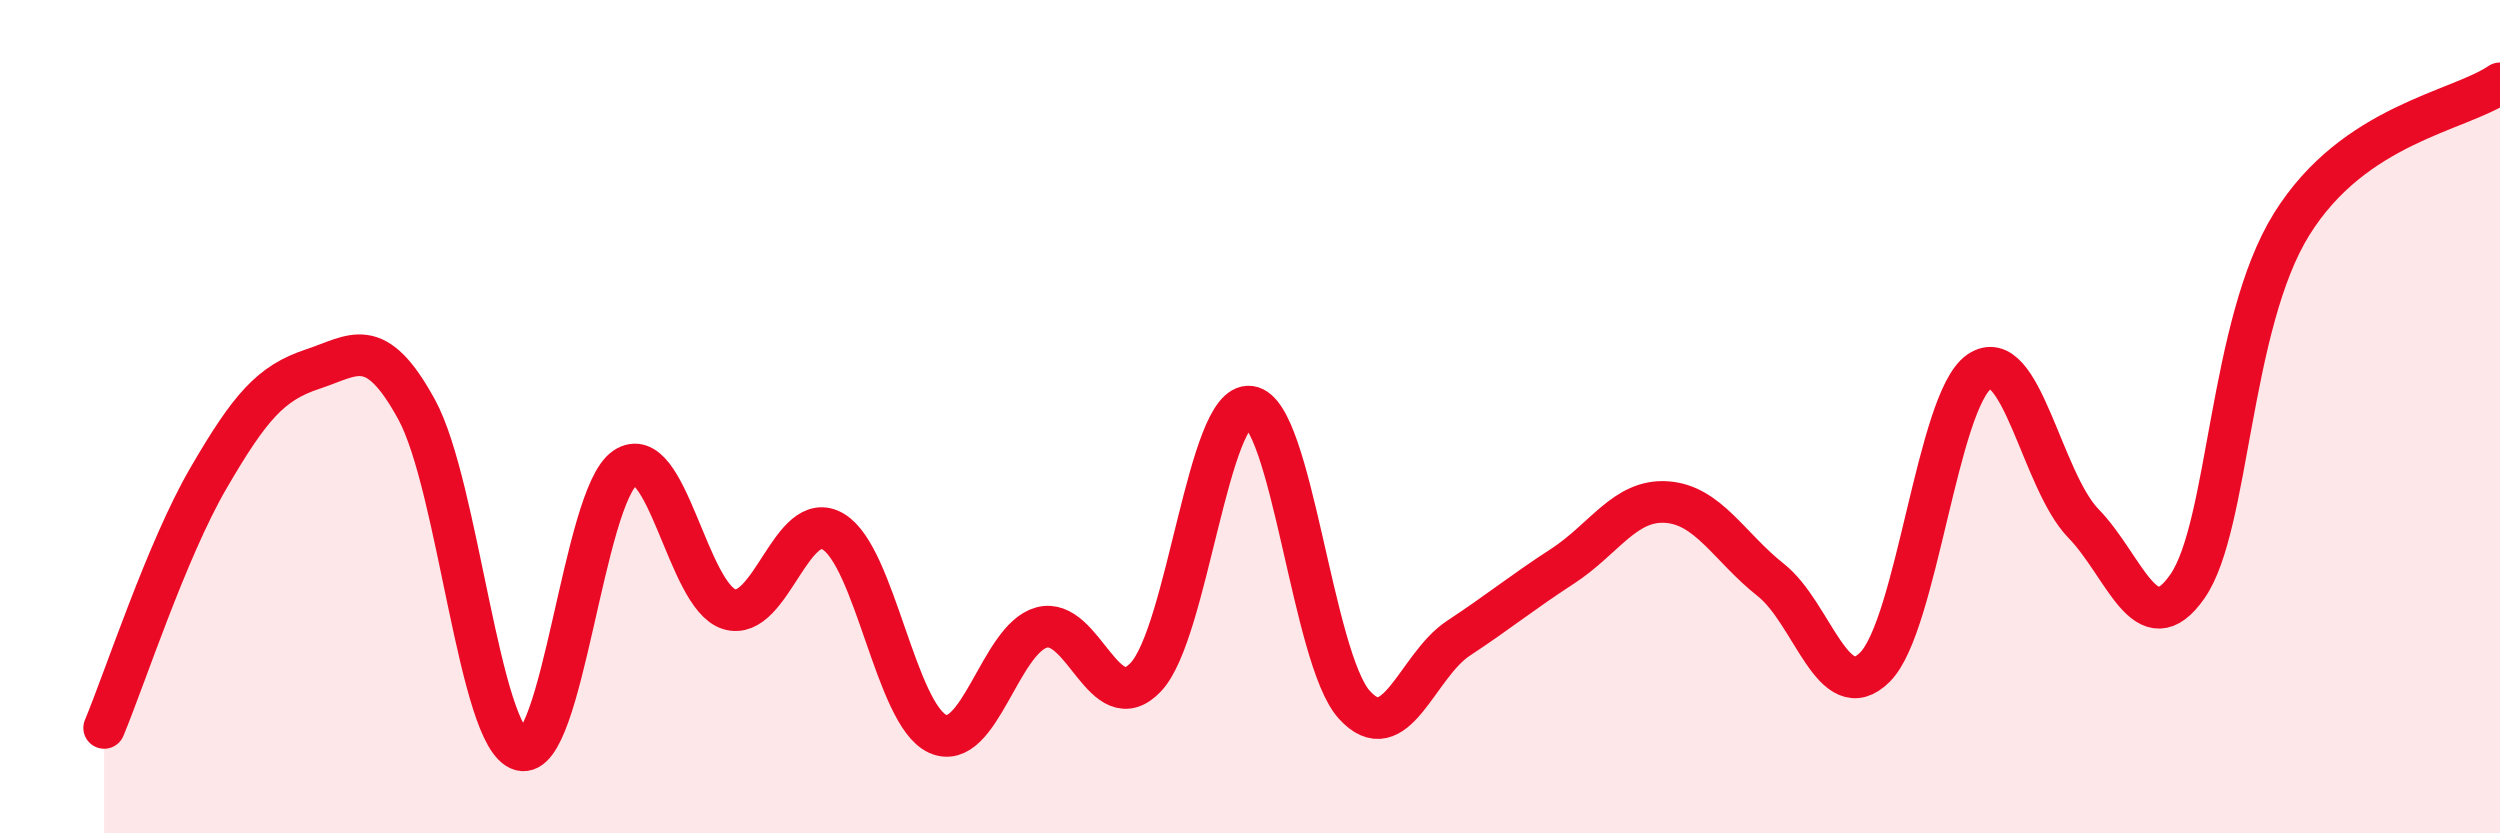
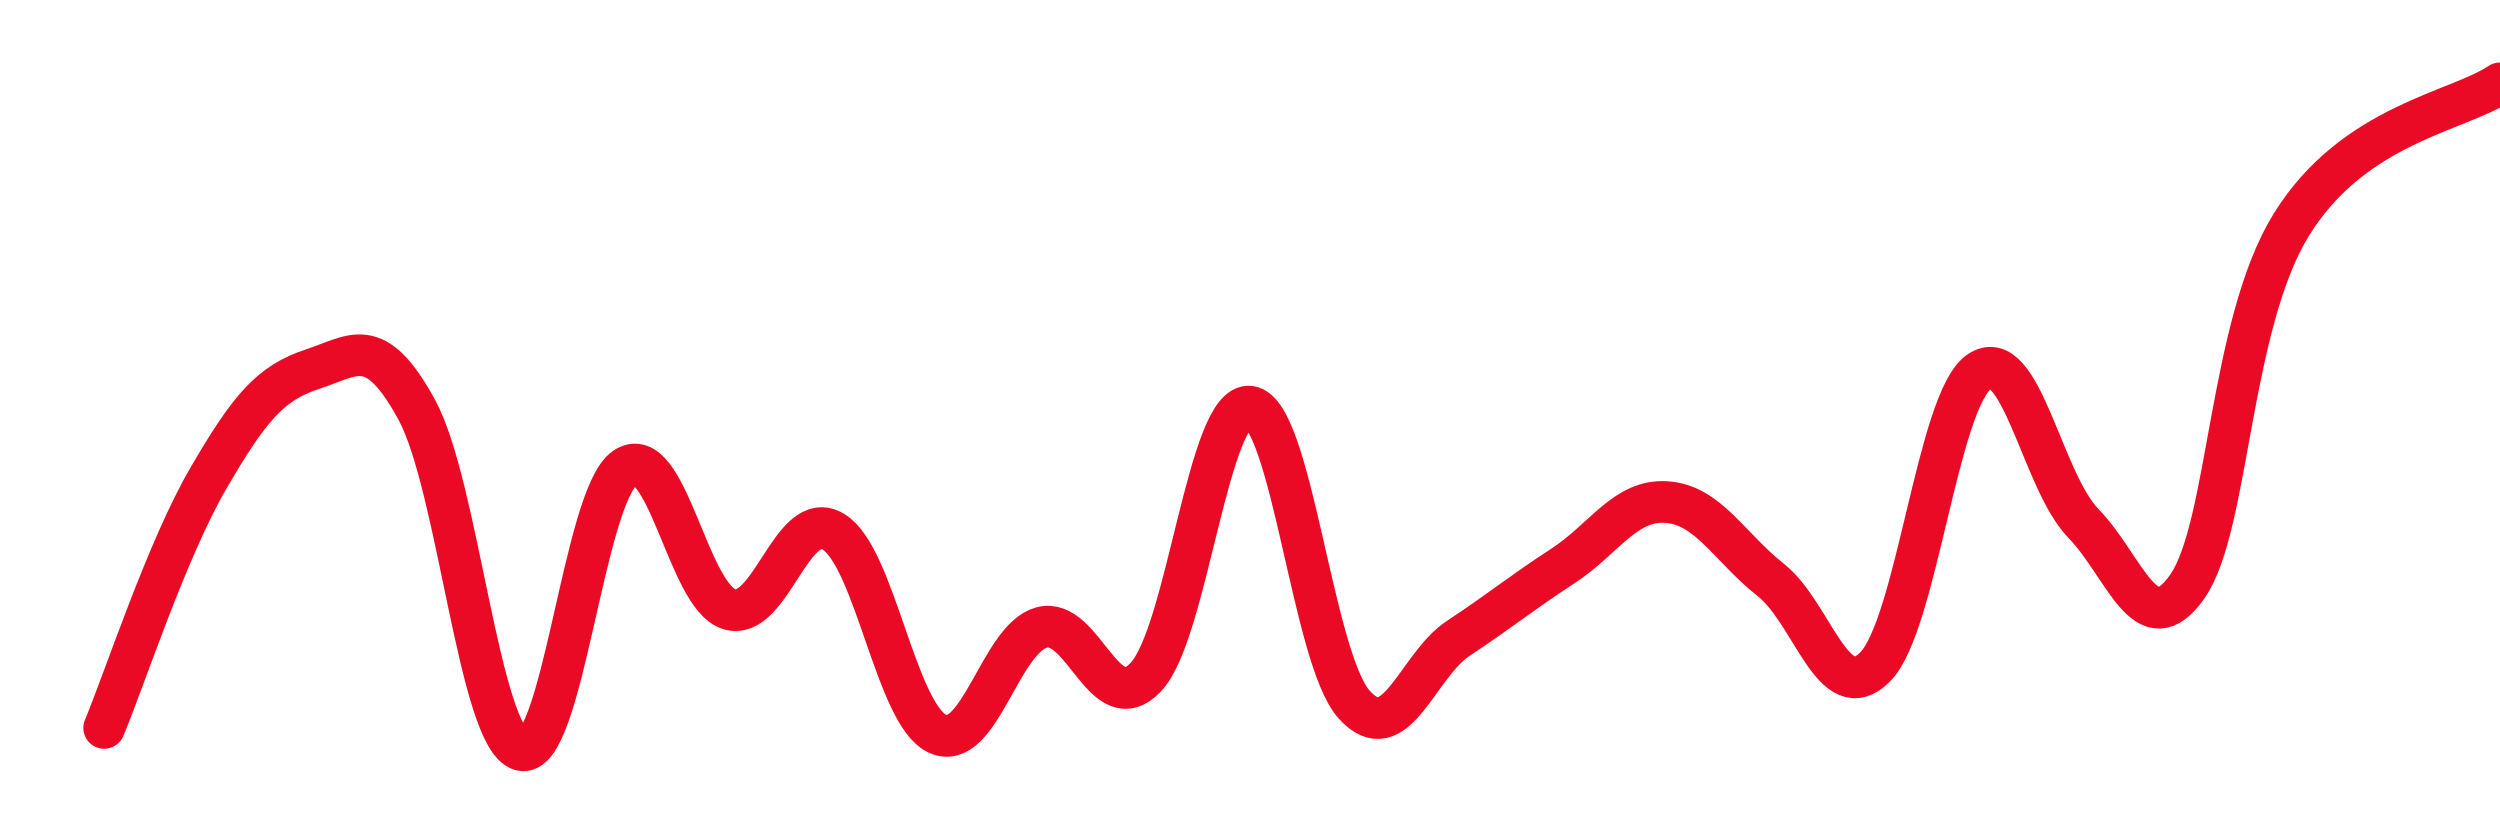
<svg xmlns="http://www.w3.org/2000/svg" width="60" height="20" viewBox="0 0 60 20">
-   <path d="M 2.5,17.47 C 3,16.27 4,13.2 5,11.48 C 6,9.76 6.5,9.19 7.5,8.86 C 8.5,8.53 9,8 10,9.83 C 11,11.66 11.5,17.72 12.5,18 C 13.5,18.28 14,11.91 15,11.23 C 16,10.55 16.5,14.31 17.5,14.62 C 18.5,14.93 19,12.16 20,12.76 C 21,13.36 21.5,17.15 22.5,17.61 C 23.5,18.07 24,15.33 25,15.06 C 26,14.79 26.5,17.31 27.5,16.25 C 28.5,15.19 29,9.63 30,9.76 C 31,9.89 31.5,15.8 32.5,16.91 C 33.5,18.02 34,15.98 35,15.32 C 36,14.66 36.5,14.24 37.5,13.59 C 38.5,12.94 39,11.98 40,12.05 C 41,12.12 41.5,13.13 42.5,13.92 C 43.5,14.71 44,17.01 45,16.01 C 46,15.01 46.5,9.61 47.5,8.92 C 48.5,8.23 49,11.53 50,12.56 C 51,13.59 51.5,15.51 52.5,14.07 C 53.5,12.63 53.5,7.79 55,5.38 C 56.5,2.97 59,2.68 60,2L60 20L2.5 20Z" fill="#EB0A25" opacity="0.1" stroke-linecap="round" stroke-linejoin="round" />
  <path d="M 2.5,17.47 C 3,16.27 4,13.2 5,11.48 C 6,9.76 6.5,9.19 7.5,8.86 C 8.5,8.53 9,8 10,9.83 C 11,11.66 11.5,17.72 12.5,18 C 13.5,18.28 14,11.91 15,11.23 C 16,10.55 16.5,14.31 17.5,14.62 C 18.5,14.93 19,12.16 20,12.76 C 21,13.36 21.5,17.15 22.5,17.61 C 23.5,18.07 24,15.33 25,15.06 C 26,14.79 26.5,17.31 27.5,16.25 C 28.5,15.19 29,9.63 30,9.76 C 31,9.89 31.5,15.8 32.5,16.91 C 33.5,18.02 34,15.98 35,15.32 C 36,14.66 36.5,14.24 37.5,13.59 C 38.5,12.94 39,11.98 40,12.05 C 41,12.12 41.5,13.13 42.5,13.92 C 43.5,14.71 44,17.01 45,16.01 C 46,15.01 46.5,9.61 47.5,8.92 C 48.5,8.23 49,11.53 50,12.56 C 51,13.59 51.5,15.51 52.5,14.07 C 53.5,12.63 53.5,7.79 55,5.38 C 56.5,2.97 59,2.68 60,2" stroke="#EB0A25" stroke-width="1" fill="none" stroke-linecap="round" stroke-linejoin="round" />
</svg>